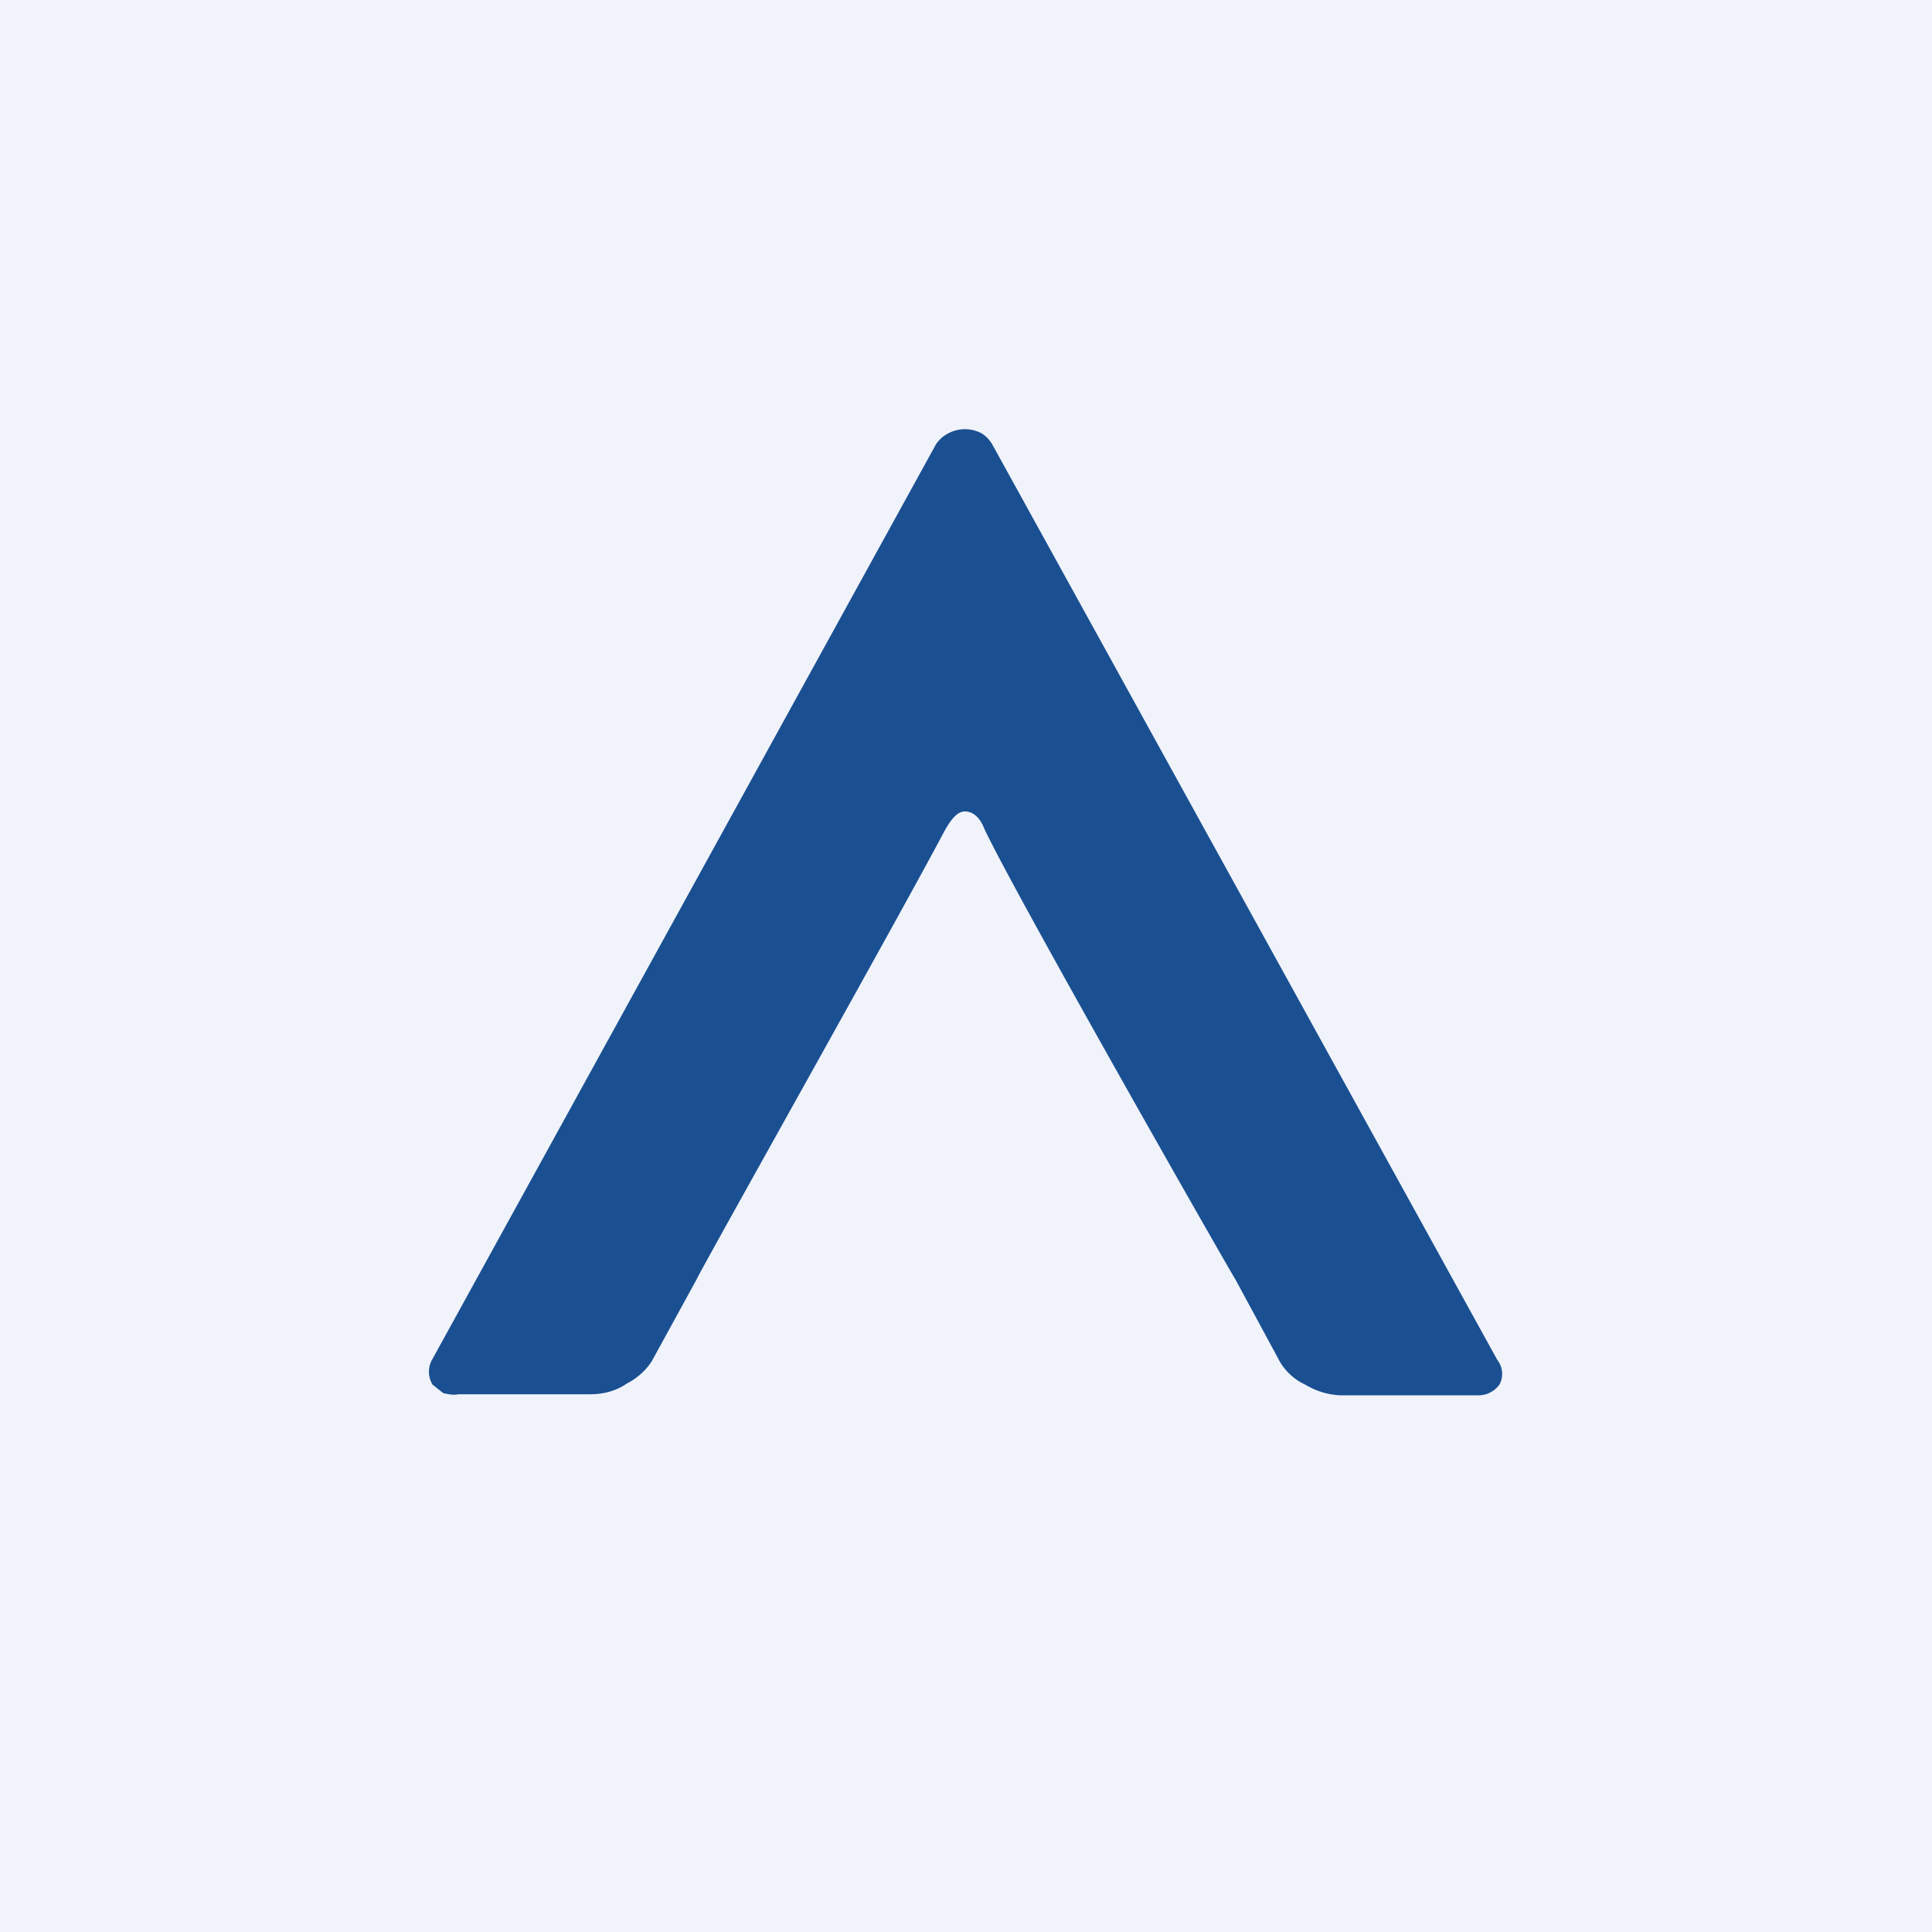
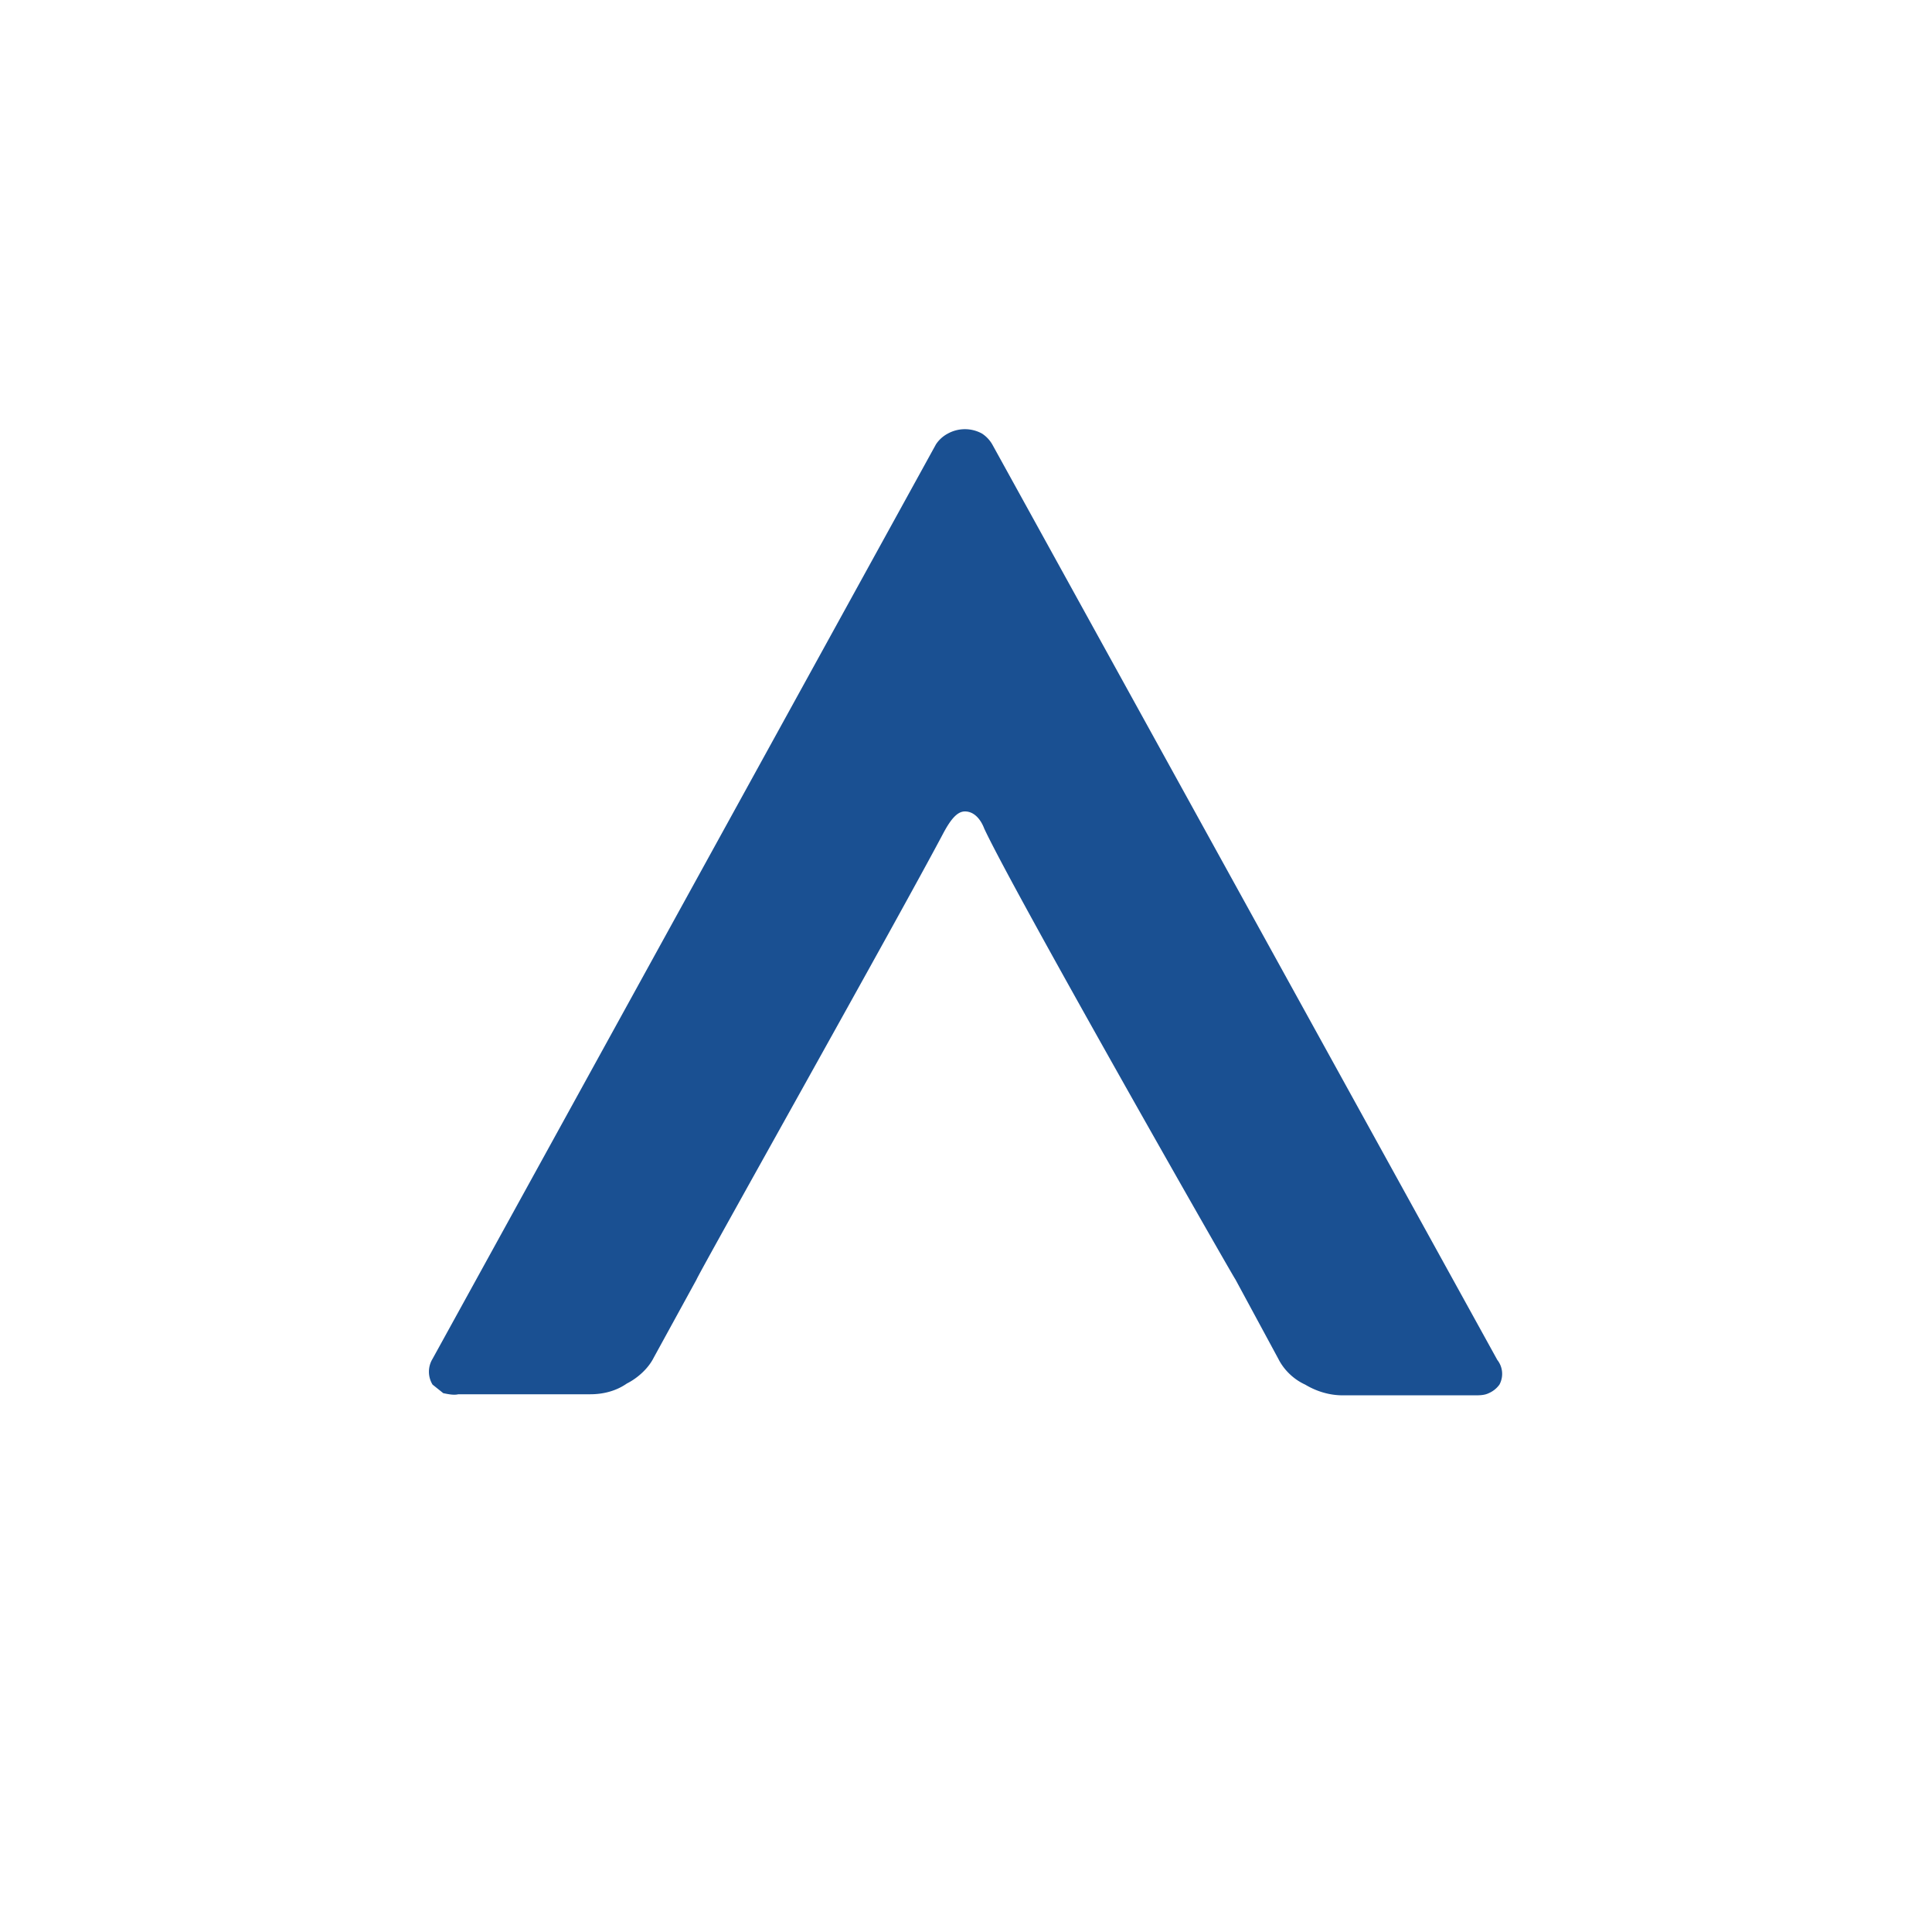
<svg xmlns="http://www.w3.org/2000/svg" width="18" height="18" viewBox="0 0 18 18">
-   <path fill="#F0F3FA" d="M0 0h18v18H0z" />
  <path d="M4.03 12.66a.23.23 0 0 0 0 .24l.1.08c.05.01.1.02.14.01H5.5c.12 0 .24-.03.34-.1.1-.05.2-.14.25-.24l.4-.73c.01-.04 1.91-3.42 2.3-4.16.07-.13.13-.2.2-.2.09 0 .15.08.18.16.28.6 2.31 4.16 2.34 4.2l.4.74c.05.1.14.19.25.24.1.06.22.1.35.1h1.23c.04 0 .09 0 .13-.02a.24.24 0 0 0 .1-.08.21.21 0 0 0-.02-.23l-4.7-8.52a.3.3 0 0 0-.1-.11.33.33 0 0 0-.32 0 .3.3 0 0 0-.11.1l-4.69 8.52Z" fill="#1A5092" />
</svg>